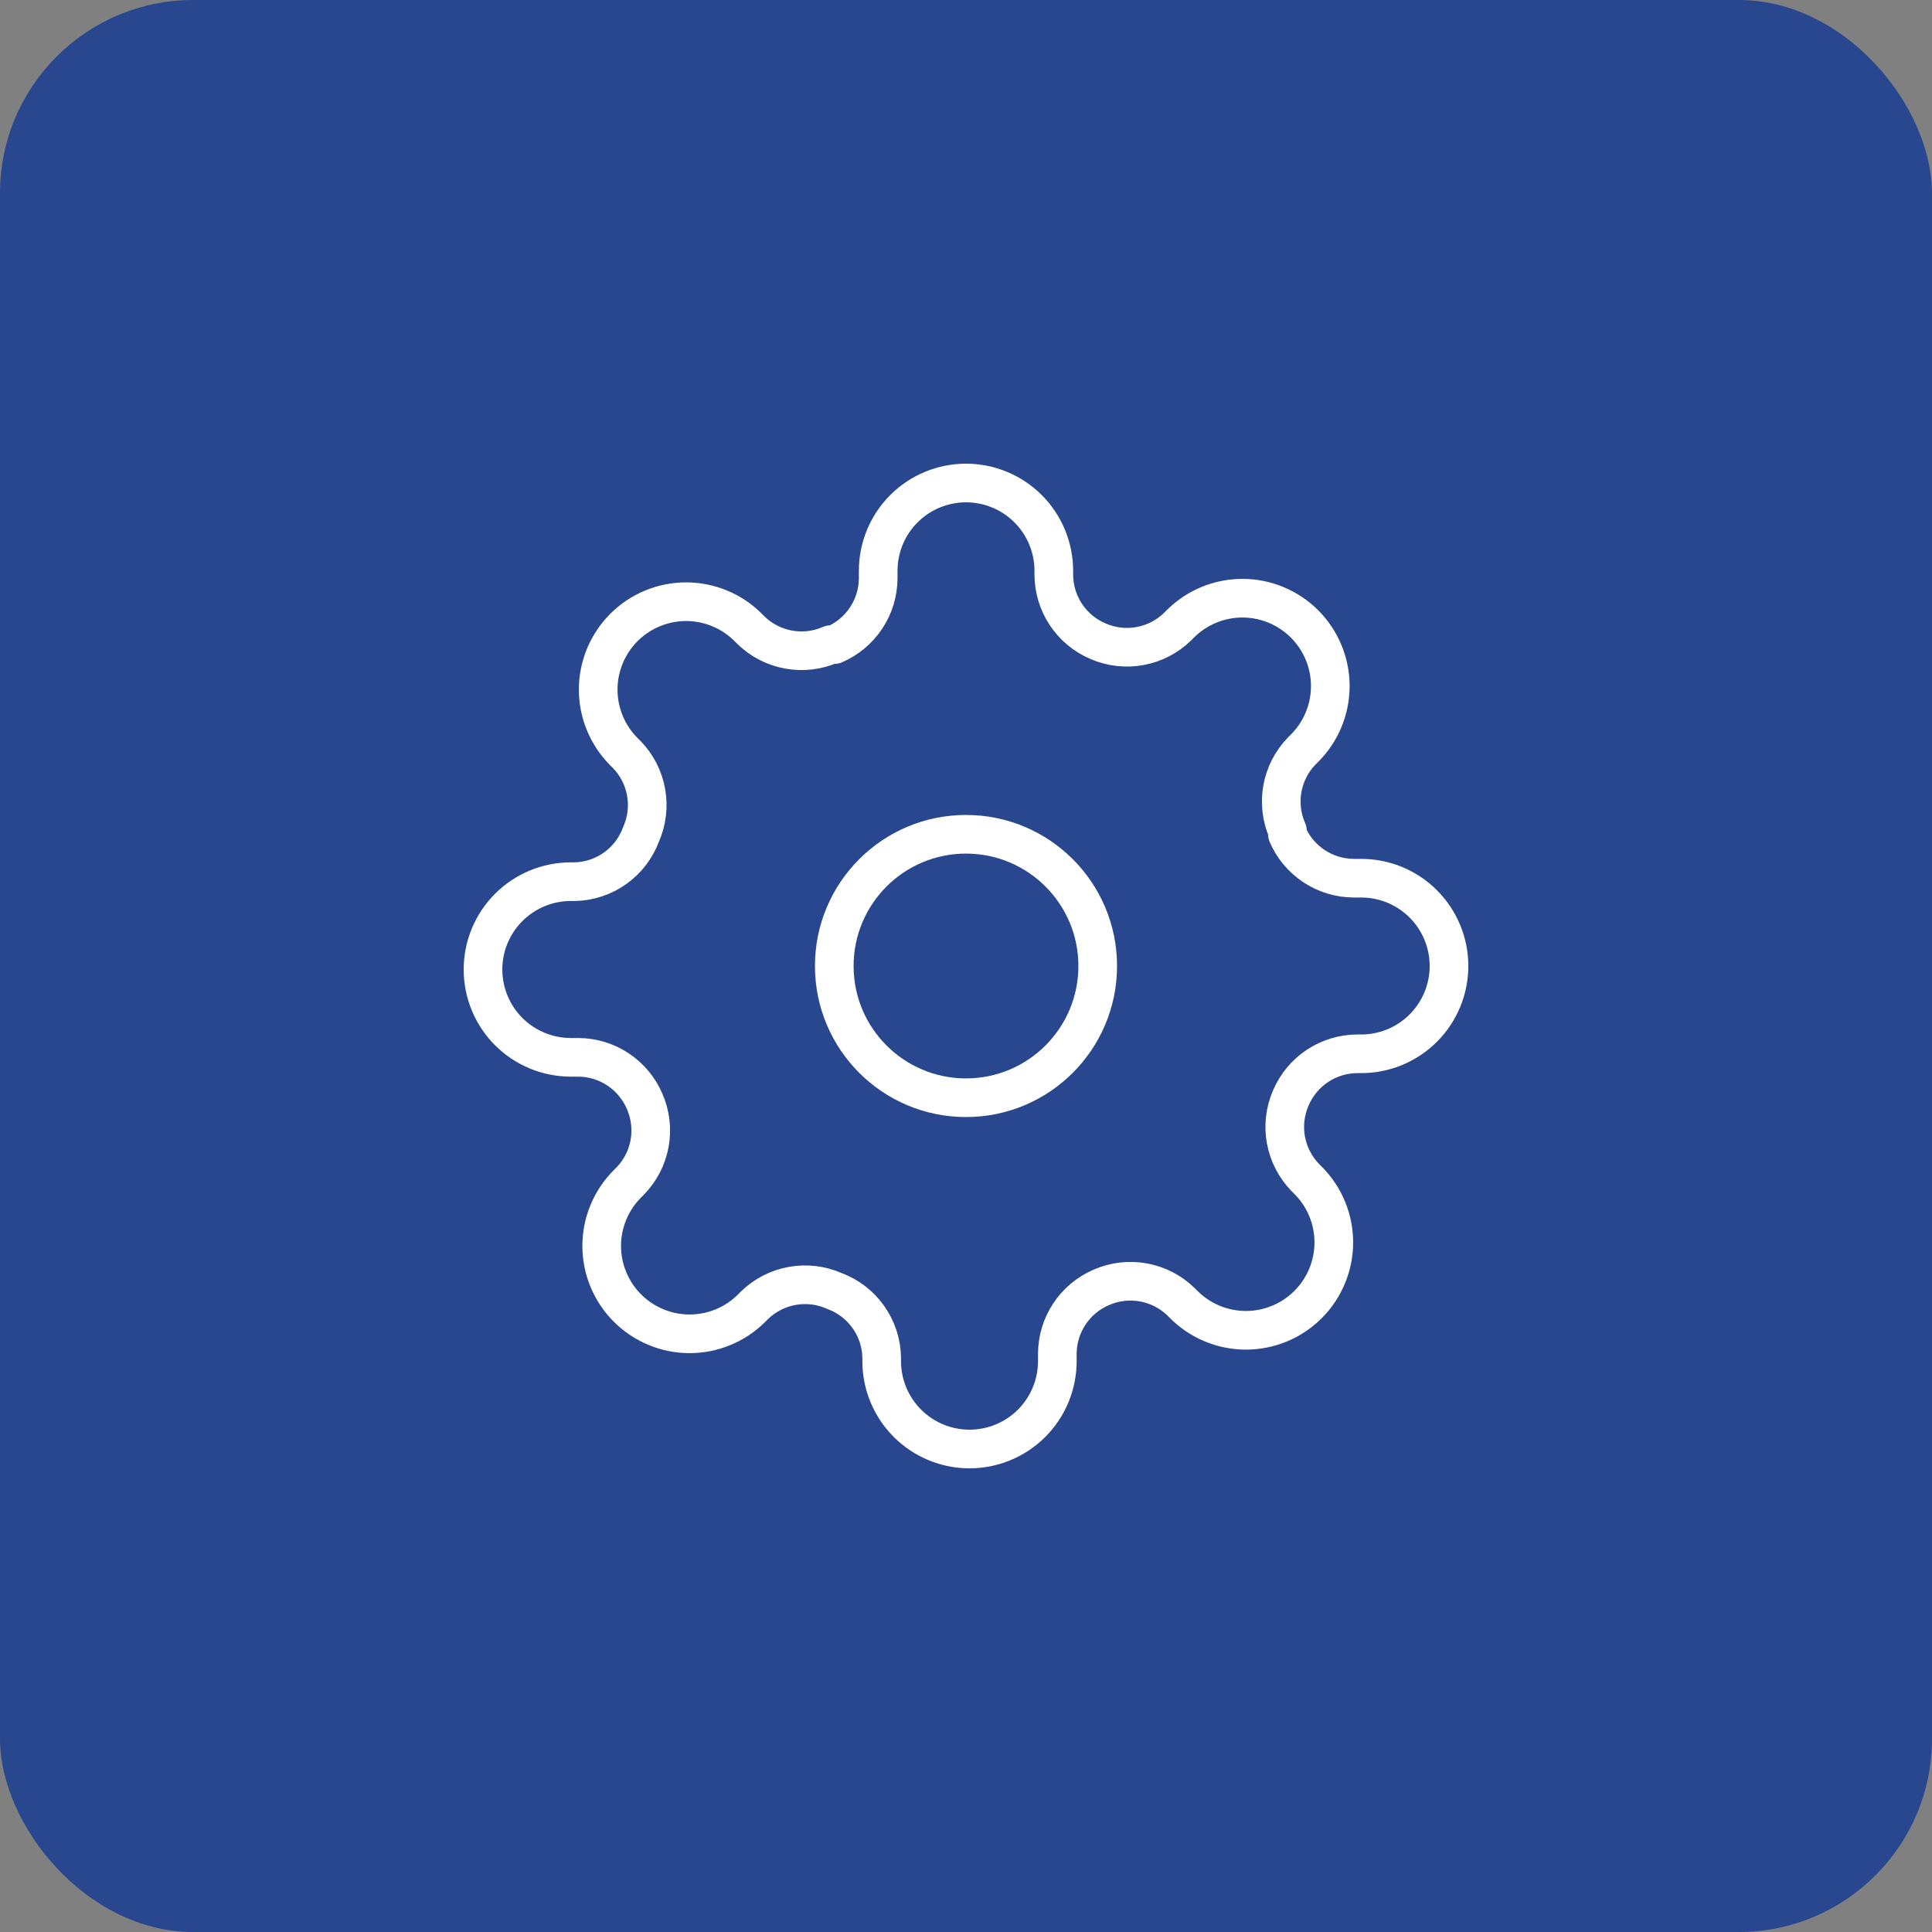
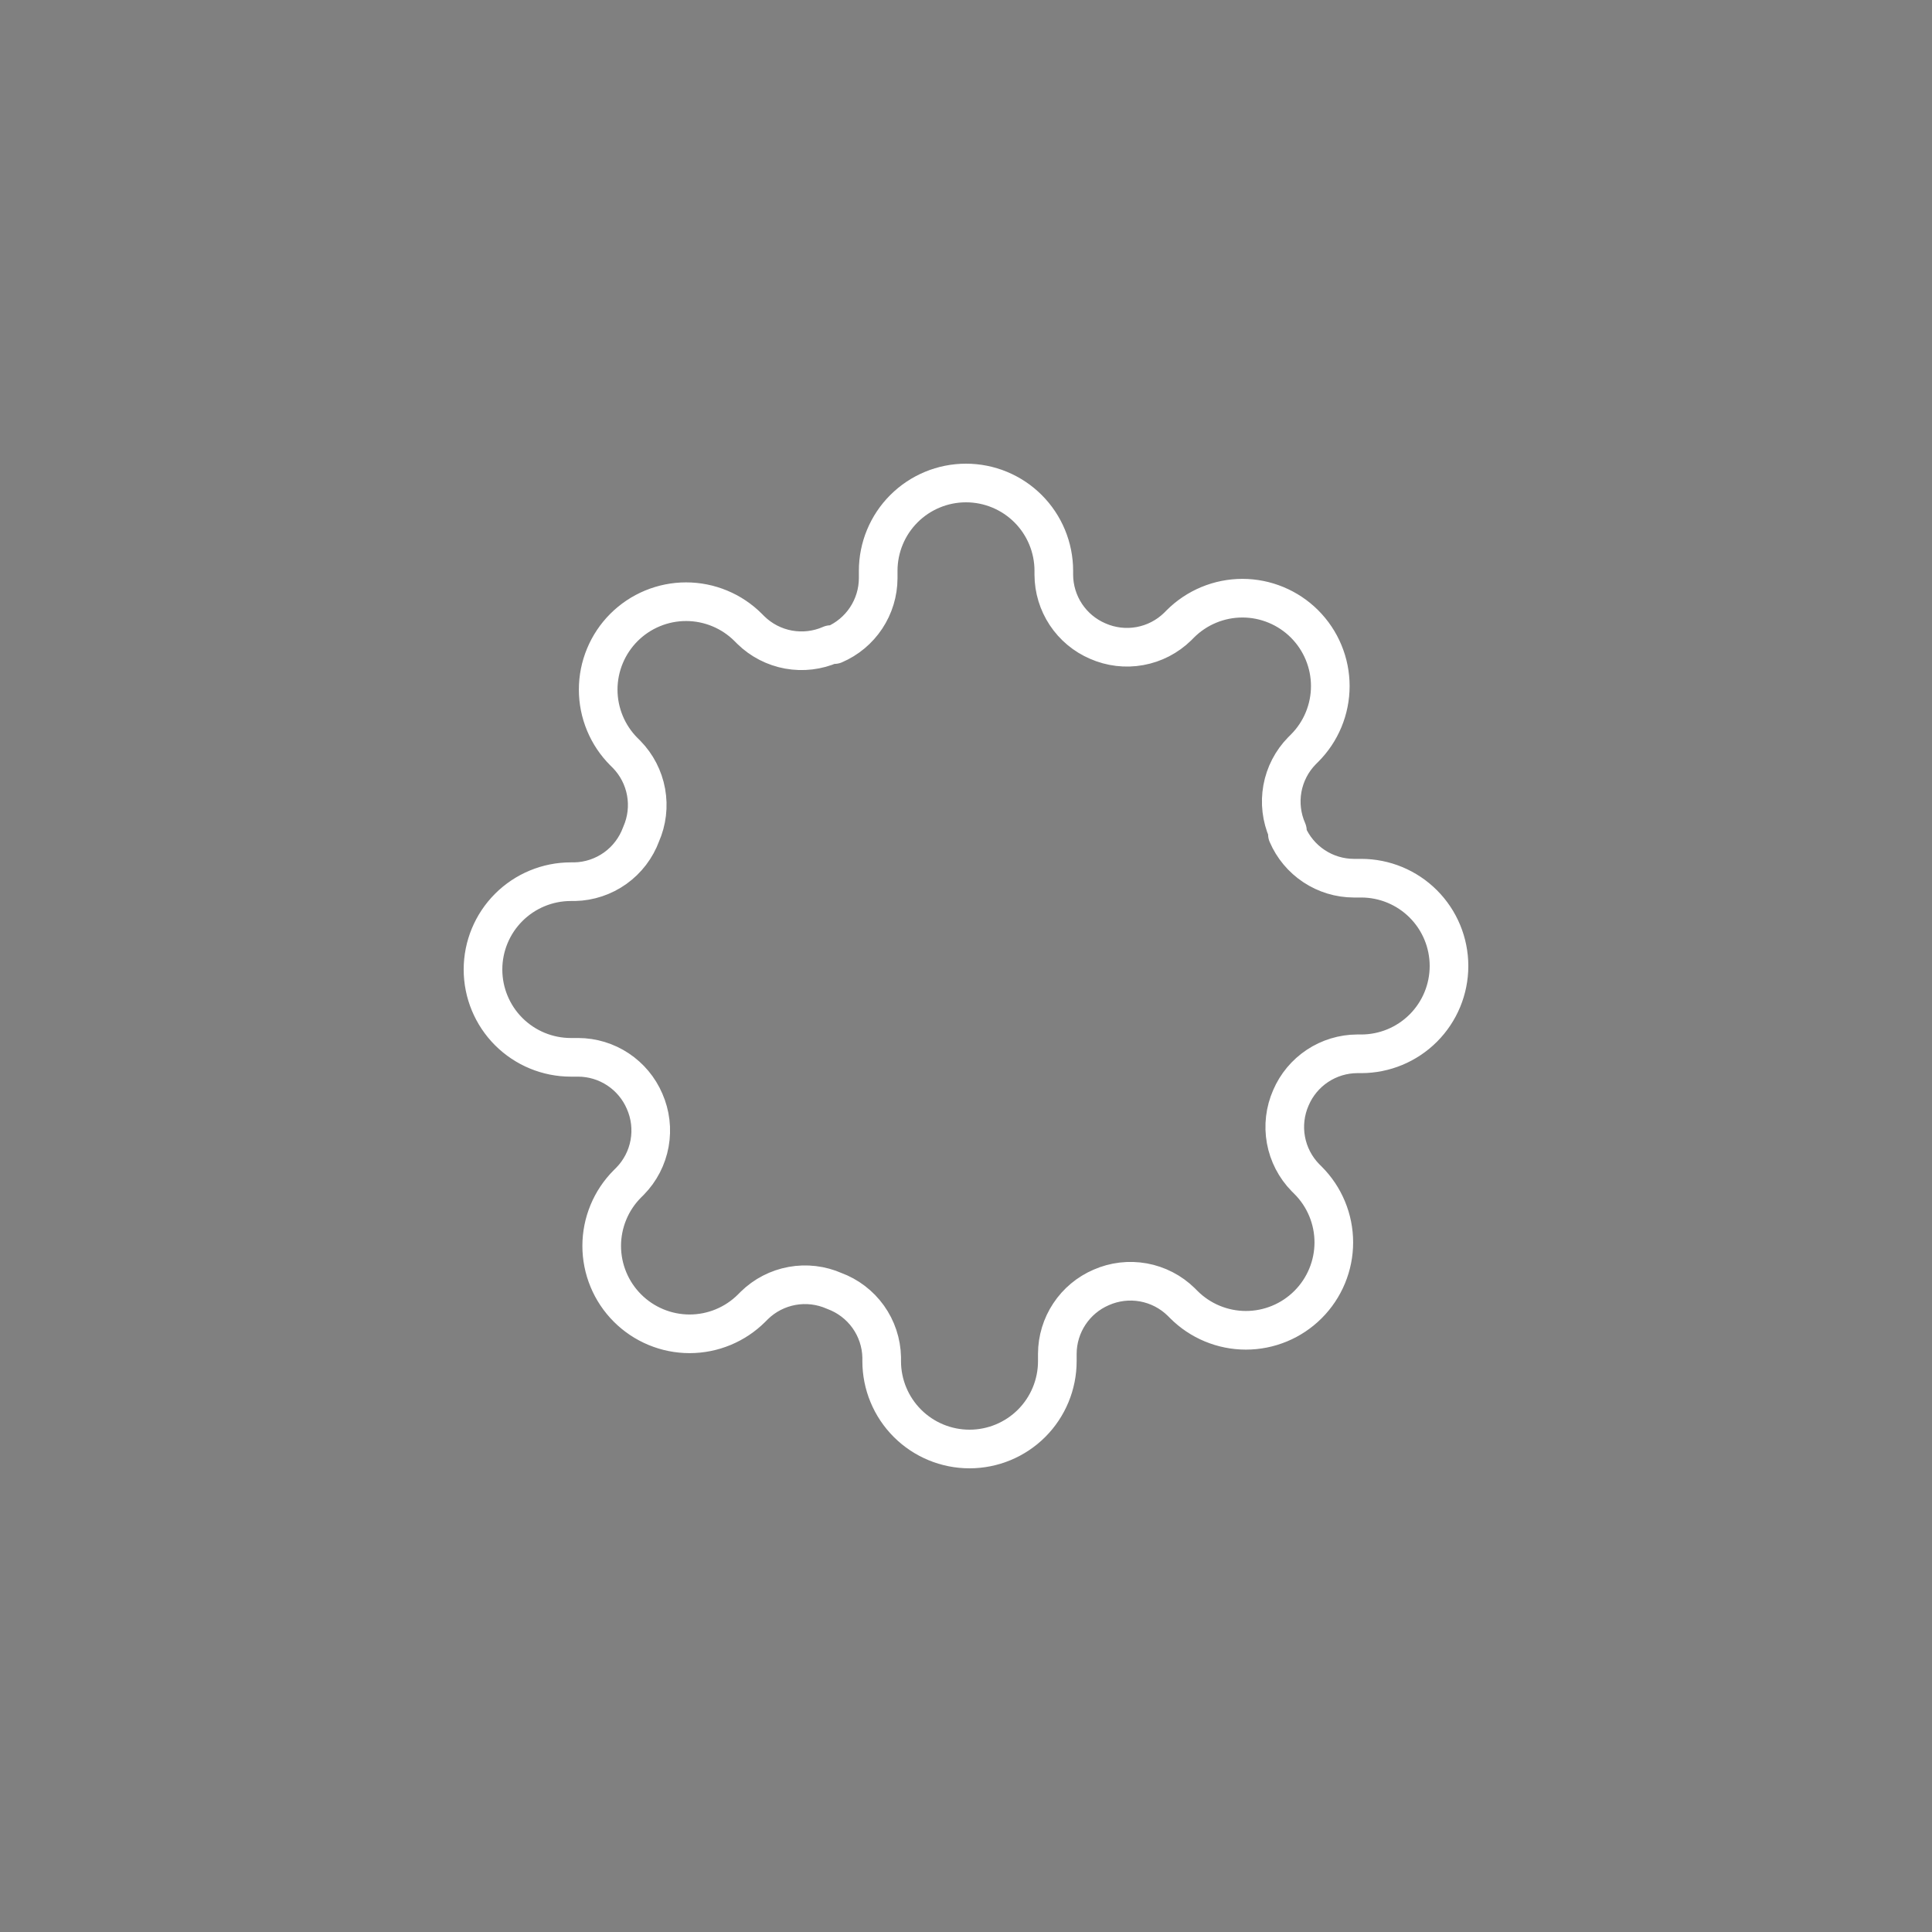
<svg xmlns="http://www.w3.org/2000/svg" width="100" height="100" viewBox="0 0 100 100" fill="none">
  <rect x="0" y="0" width="100" height="100" fill="#808080" stroke="none" />
-   <rect width="100" height="100" rx="10" fill="#29478F" />
-   <path d="M50 56.818C53.765 56.818 56.818 53.766 56.818 50C56.818 46.234 53.765 43.182 50 43.182C46.234 43.182 43.182 46.234 43.182 50C43.182 53.766 46.234 56.818 50 56.818Z" stroke="white" stroke-width="2" stroke-linecap="round" stroke-linejoin="round" />
  <path d="M66.818 56.818C66.516 57.504 66.425 58.264 66.559 59.001C66.693 59.739 67.044 60.419 67.568 60.955L67.704 61.091C68.127 61.513 68.462 62.014 68.691 62.566C68.92 63.118 69.038 63.709 69.038 64.307C69.038 64.904 68.92 65.496 68.691 66.047C68.462 66.599 68.127 67.101 67.704 67.523C67.282 67.945 66.781 68.281 66.229 68.509C65.677 68.738 65.086 68.856 64.489 68.856C63.891 68.856 63.3 68.738 62.748 68.509C62.196 68.281 61.695 67.945 61.273 67.523L61.136 67.386C60.601 66.862 59.92 66.511 59.183 66.377C58.446 66.244 57.685 66.334 57 66.636C56.328 66.924 55.755 67.403 55.351 68.013C54.947 68.622 54.73 69.337 54.727 70.068V70.454C54.727 71.66 54.248 72.816 53.396 73.669C52.544 74.521 51.387 75 50.182 75C48.976 75 47.82 74.521 46.968 73.669C46.115 72.816 45.636 71.66 45.636 70.454V70.25C45.619 69.498 45.375 68.768 44.938 68.156C44.5 67.544 43.888 67.078 43.182 66.818C42.496 66.516 41.736 66.425 40.999 66.559C40.261 66.693 39.581 67.044 39.045 67.568L38.909 67.704C38.487 68.127 37.986 68.462 37.434 68.691C36.882 68.92 36.291 69.038 35.693 69.038C35.096 69.038 34.504 68.92 33.953 68.691C33.401 68.462 32.899 68.127 32.477 67.704C32.055 67.282 31.719 66.781 31.491 66.229C31.262 65.677 31.144 65.086 31.144 64.489C31.144 63.891 31.262 63.3 31.491 62.748C31.719 62.196 32.055 61.695 32.477 61.273L32.614 61.136C33.138 60.601 33.489 59.92 33.623 59.183C33.756 58.446 33.666 57.685 33.364 57C33.075 56.328 32.597 55.755 31.987 55.351C31.378 54.947 30.663 54.73 29.932 54.727H29.546C28.34 54.727 27.184 54.248 26.331 53.396C25.479 52.544 25 51.387 25 50.182C25 48.976 25.479 47.82 26.331 46.968C27.184 46.115 28.34 45.636 29.546 45.636H29.75C30.502 45.619 31.232 45.375 31.844 44.938C32.456 44.5 32.922 43.888 33.182 43.182C33.484 42.496 33.575 41.736 33.441 40.999C33.307 40.261 32.956 39.581 32.432 39.045L32.295 38.909C31.873 38.487 31.538 37.986 31.309 37.434C31.08 36.882 30.962 36.291 30.962 35.693C30.962 35.096 31.08 34.504 31.309 33.953C31.538 33.401 31.873 32.899 32.295 32.477C32.718 32.055 33.219 31.719 33.771 31.491C34.322 31.262 34.914 31.144 35.511 31.144C36.109 31.144 36.7 31.262 37.252 31.491C37.804 31.719 38.305 32.055 38.727 32.477L38.864 32.614C39.399 33.138 40.08 33.489 40.817 33.623C41.554 33.756 42.315 33.666 43 33.364H43.182C43.854 33.075 44.427 32.597 44.831 31.987C45.235 31.378 45.452 30.663 45.455 29.932V29.546C45.455 28.34 45.933 27.184 46.786 26.331C47.638 25.479 48.794 25 50 25C51.206 25 52.362 25.479 53.214 26.331C54.067 27.184 54.545 28.34 54.545 29.546V29.75C54.548 30.481 54.765 31.196 55.169 31.806C55.573 32.415 56.146 32.894 56.818 33.182C57.504 33.484 58.264 33.575 59.001 33.441C59.739 33.307 60.419 32.956 60.955 32.432L61.091 32.295C61.513 31.873 62.014 31.538 62.566 31.309C63.118 31.08 63.709 30.962 64.307 30.962C64.904 30.962 65.496 31.08 66.047 31.309C66.599 31.538 67.101 31.873 67.523 32.295C67.945 32.718 68.281 33.219 68.509 33.771C68.738 34.322 68.856 34.914 68.856 35.511C68.856 36.109 68.738 36.7 68.509 37.252C68.281 37.804 67.945 38.305 67.523 38.727L67.386 38.864C66.862 39.399 66.511 40.08 66.377 40.817C66.244 41.554 66.334 42.315 66.636 43V43.182C66.924 43.854 67.403 44.427 68.013 44.831C68.622 45.235 69.337 45.452 70.068 45.455H70.454C71.66 45.455 72.816 45.933 73.669 46.786C74.521 47.638 75 48.794 75 50C75 51.206 74.521 52.362 73.669 53.214C72.816 54.067 71.66 54.545 70.454 54.545H70.25C69.519 54.548 68.804 54.765 68.194 55.169C67.585 55.573 67.106 56.146 66.818 56.818Z" stroke="white" stroke-width="2" stroke-linecap="round" stroke-linejoin="round" />
</svg>